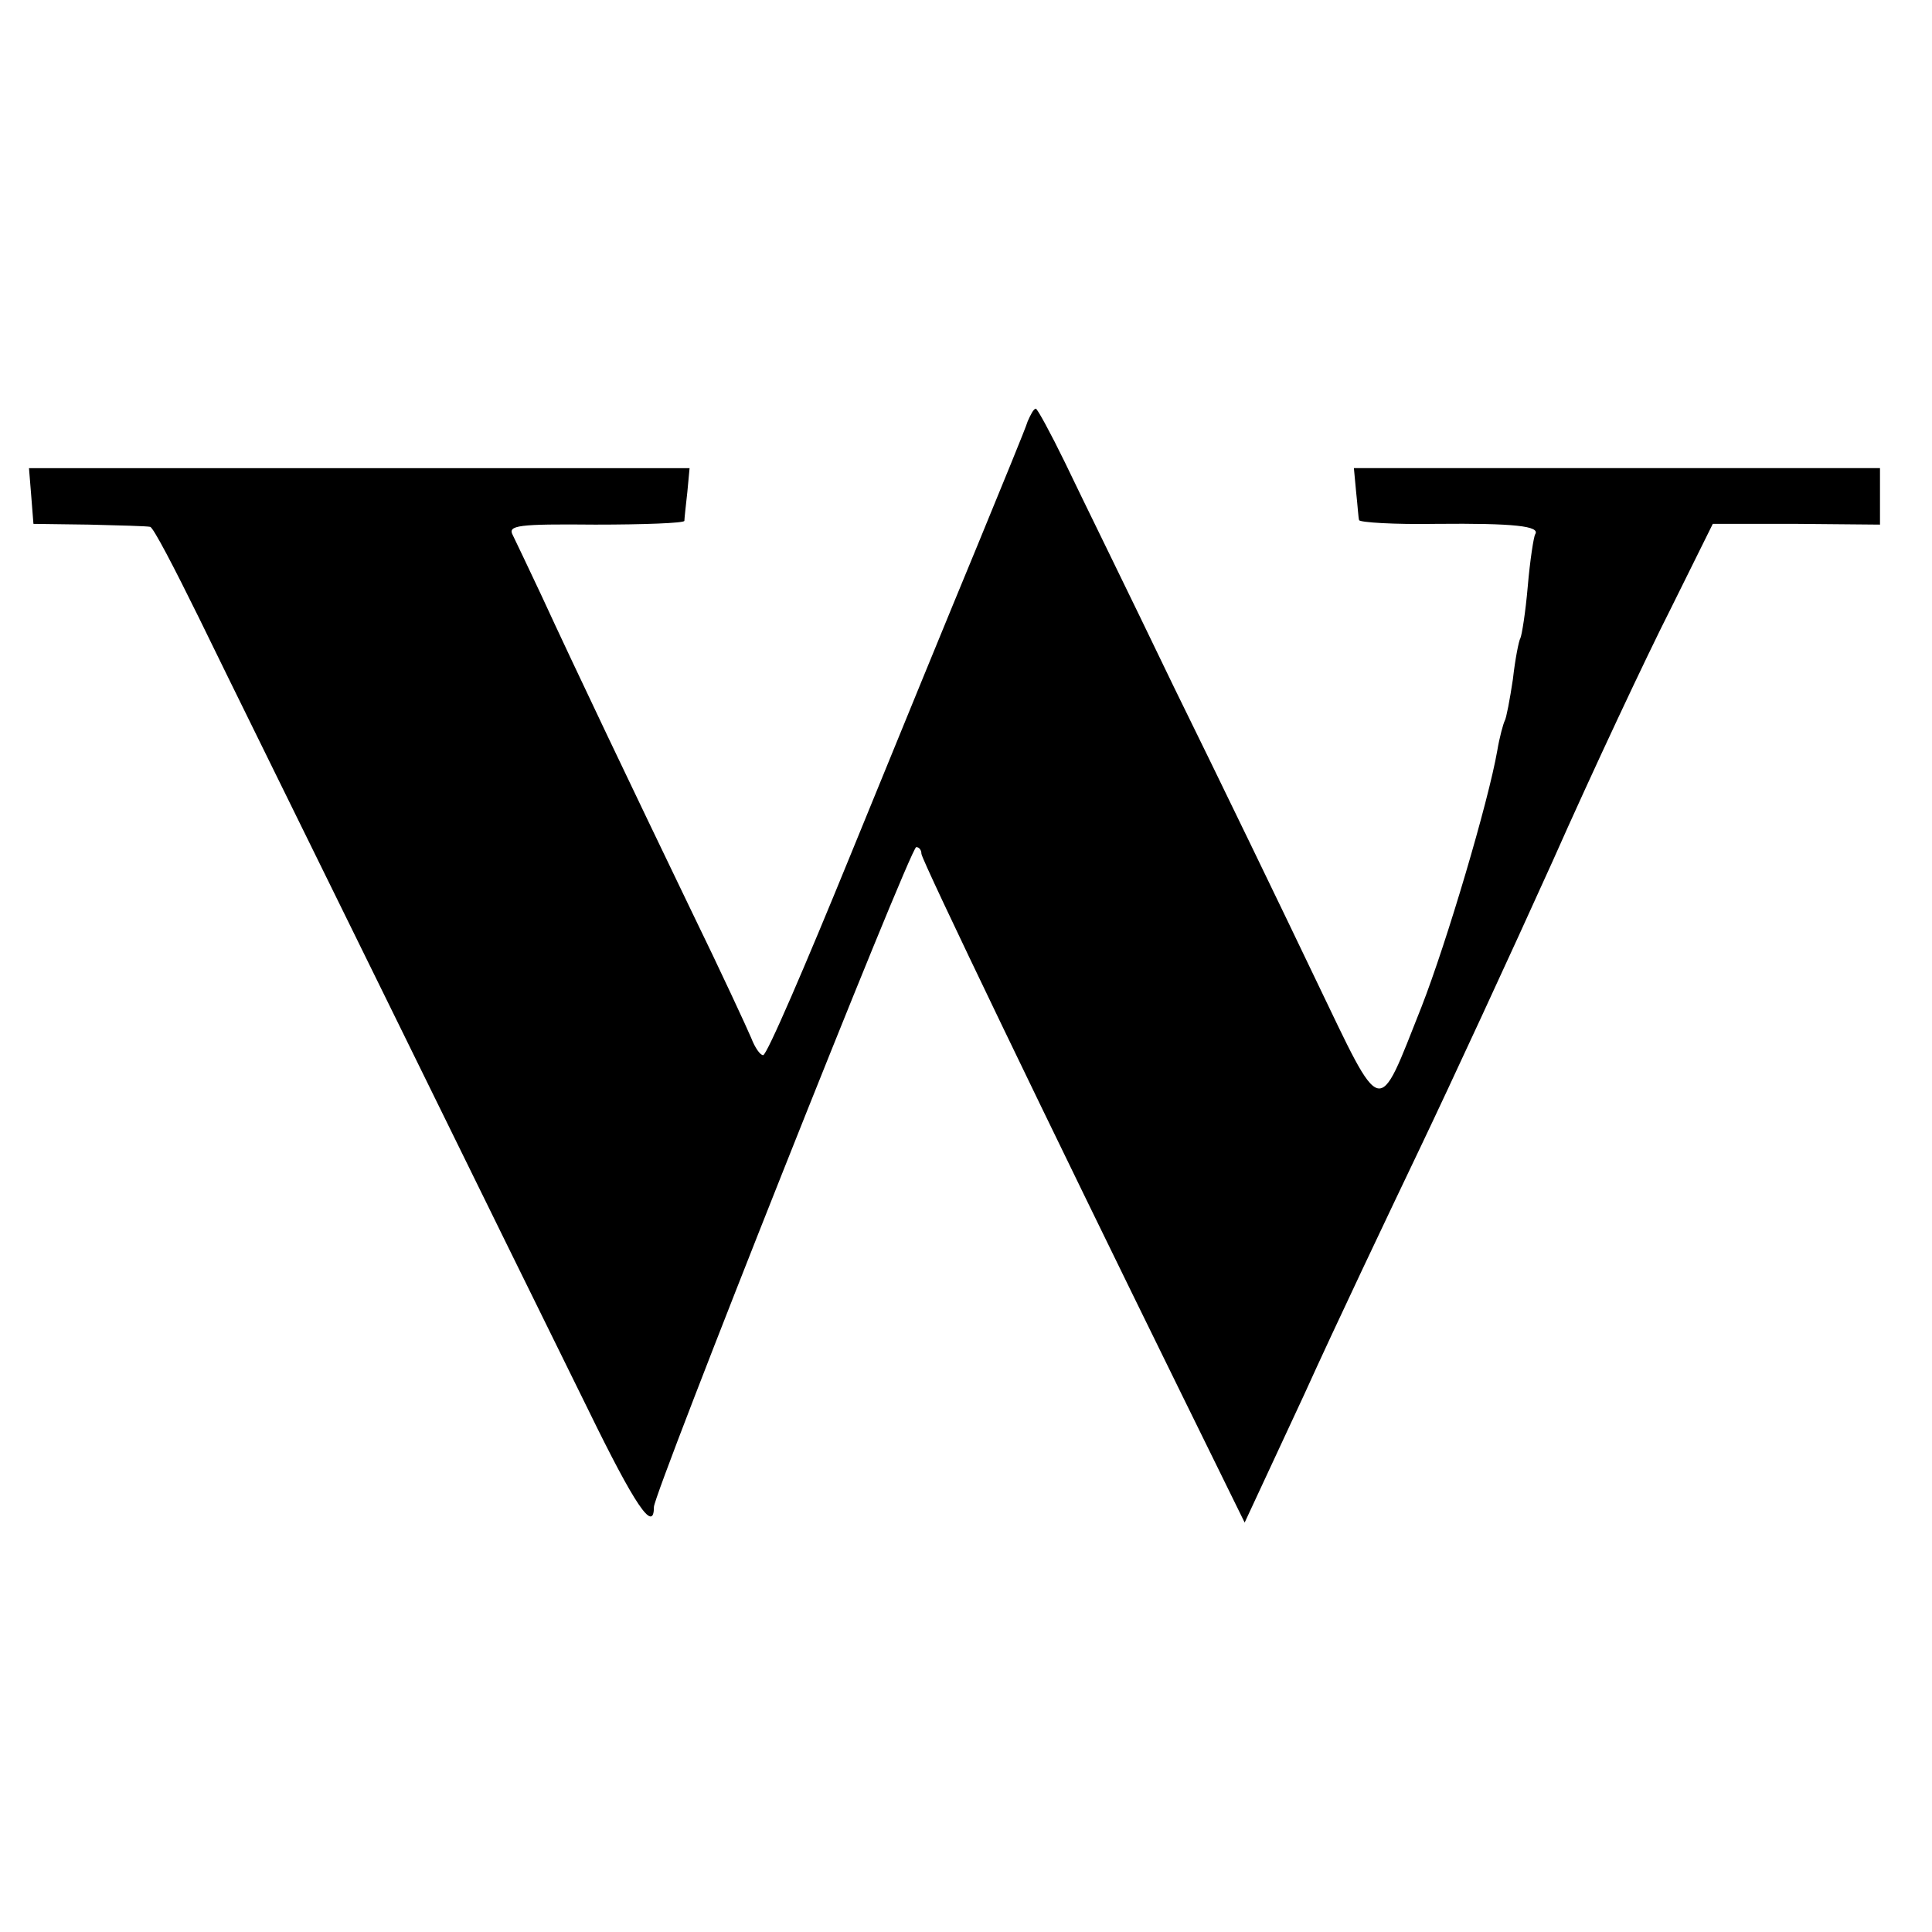
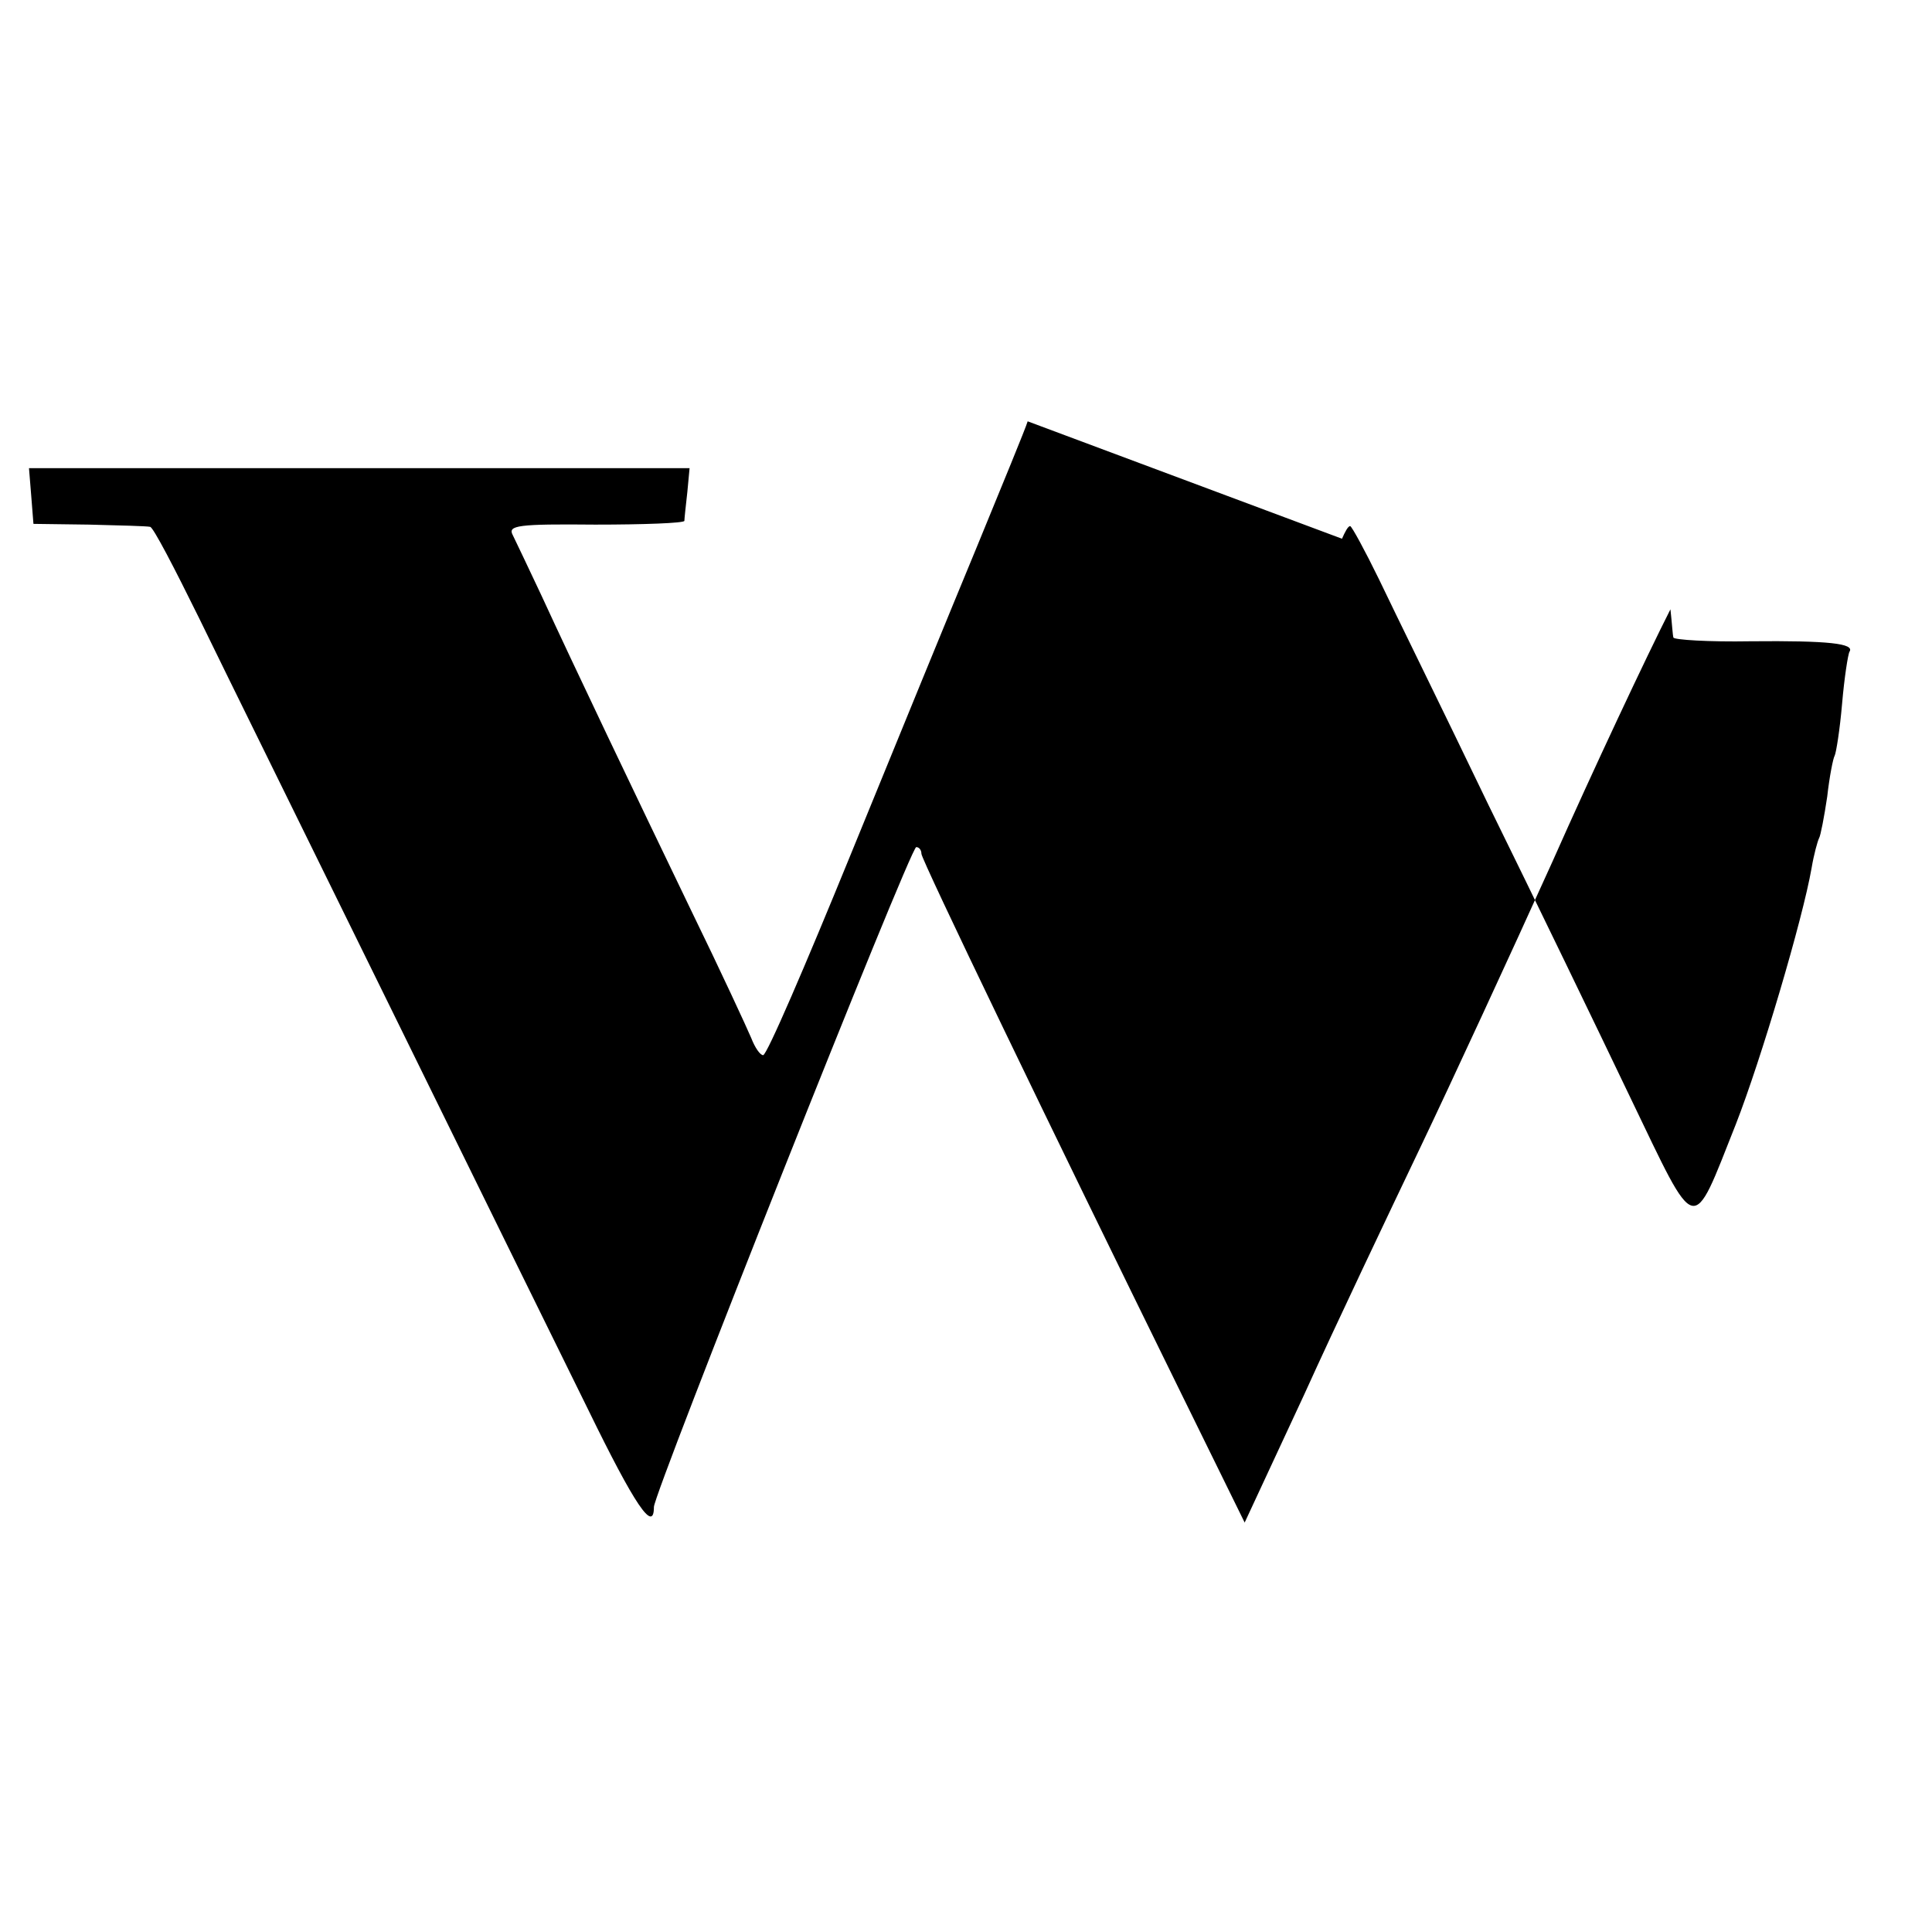
<svg xmlns="http://www.w3.org/2000/svg" version="1.0" width="260pt" height="260pt" viewBox="0 0 260 260" preserveAspectRatio="xMidYMid meet">
  <g transform="translate(0,260) scale(0.1,-0.1)" fill="#000000" stroke="none">
-     <path d="M1383 2033 c-3 -10 -34 -85 -68 -168 -34 -82 -111 -270 -171 -417 -60 -147 -112 -268 -117 -268 -4 0 -11 10 -16 23 -5 12 -41 90 -81 172 -79 164 -155 323 -202 425 -17 36 -34 72 -38 80 -7 13 7 15 111 14 65 0 119 2 120 5 0 3 2 21 4 39 l3 32 -444 0 -445 0 3 -37 3 -38 75 -1 c41 -1 78 -2 82 -3 4 0 33 -56 66 -123 33 -68 149 -303 257 -523 108 -220 228 -464 267 -543 62 -127 88 -166 88 -130 0 19 345 888 353 888 4 0 7 -4 7 -9 0 -8 174 -369 348 -723 l87 -177 80 172 c43 95 114 244 156 332 42 88 122 261 178 385 55 124 127 277 159 340 l57 115 113 0 112 -1 0 38 0 38 -354 0 -354 0 3 -32 c2 -18 3 -35 4 -38 1 -3 47 -6 104 -5 105 1 140 -3 133 -14 -2 -3 -7 -35 -10 -70 -3 -35 -8 -66 -10 -70 -2 -3 -7 -28 -10 -55 -4 -27 -9 -53 -11 -56 -2 -4 -7 -22 -10 -40 -12 -69 -68 -258 -102 -345 -60 -151 -51 -153 -142 36 -43 90 -129 268 -191 394 -61 127 -128 263 -147 303 -19 39 -37 72 -39 72 -3 0 -7 -8 -11 -17z" />
+     <path d="M1383 2033 c-3 -10 -34 -85 -68 -168 -34 -82 -111 -270 -171 -417 -60 -147 -112 -268 -117 -268 -4 0 -11 10 -16 23 -5 12 -41 90 -81 172 -79 164 -155 323 -202 425 -17 36 -34 72 -38 80 -7 13 7 15 111 14 65 0 119 2 120 5 0 3 2 21 4 39 l3 32 -444 0 -445 0 3 -37 3 -38 75 -1 c41 -1 78 -2 82 -3 4 0 33 -56 66 -123 33 -68 149 -303 257 -523 108 -220 228 -464 267 -543 62 -127 88 -166 88 -130 0 19 345 888 353 888 4 0 7 -4 7 -9 0 -8 174 -369 348 -723 l87 -177 80 172 c43 95 114 244 156 332 42 88 122 261 178 385 55 124 127 277 159 340 c2 -18 3 -35 4 -38 1 -3 47 -6 104 -5 105 1 140 -3 133 -14 -2 -3 -7 -35 -10 -70 -3 -35 -8 -66 -10 -70 -2 -3 -7 -28 -10 -55 -4 -27 -9 -53 -11 -56 -2 -4 -7 -22 -10 -40 -12 -69 -68 -258 -102 -345 -60 -151 -51 -153 -142 36 -43 90 -129 268 -191 394 -61 127 -128 263 -147 303 -19 39 -37 72 -39 72 -3 0 -7 -8 -11 -17z" />
  </g>
</svg>